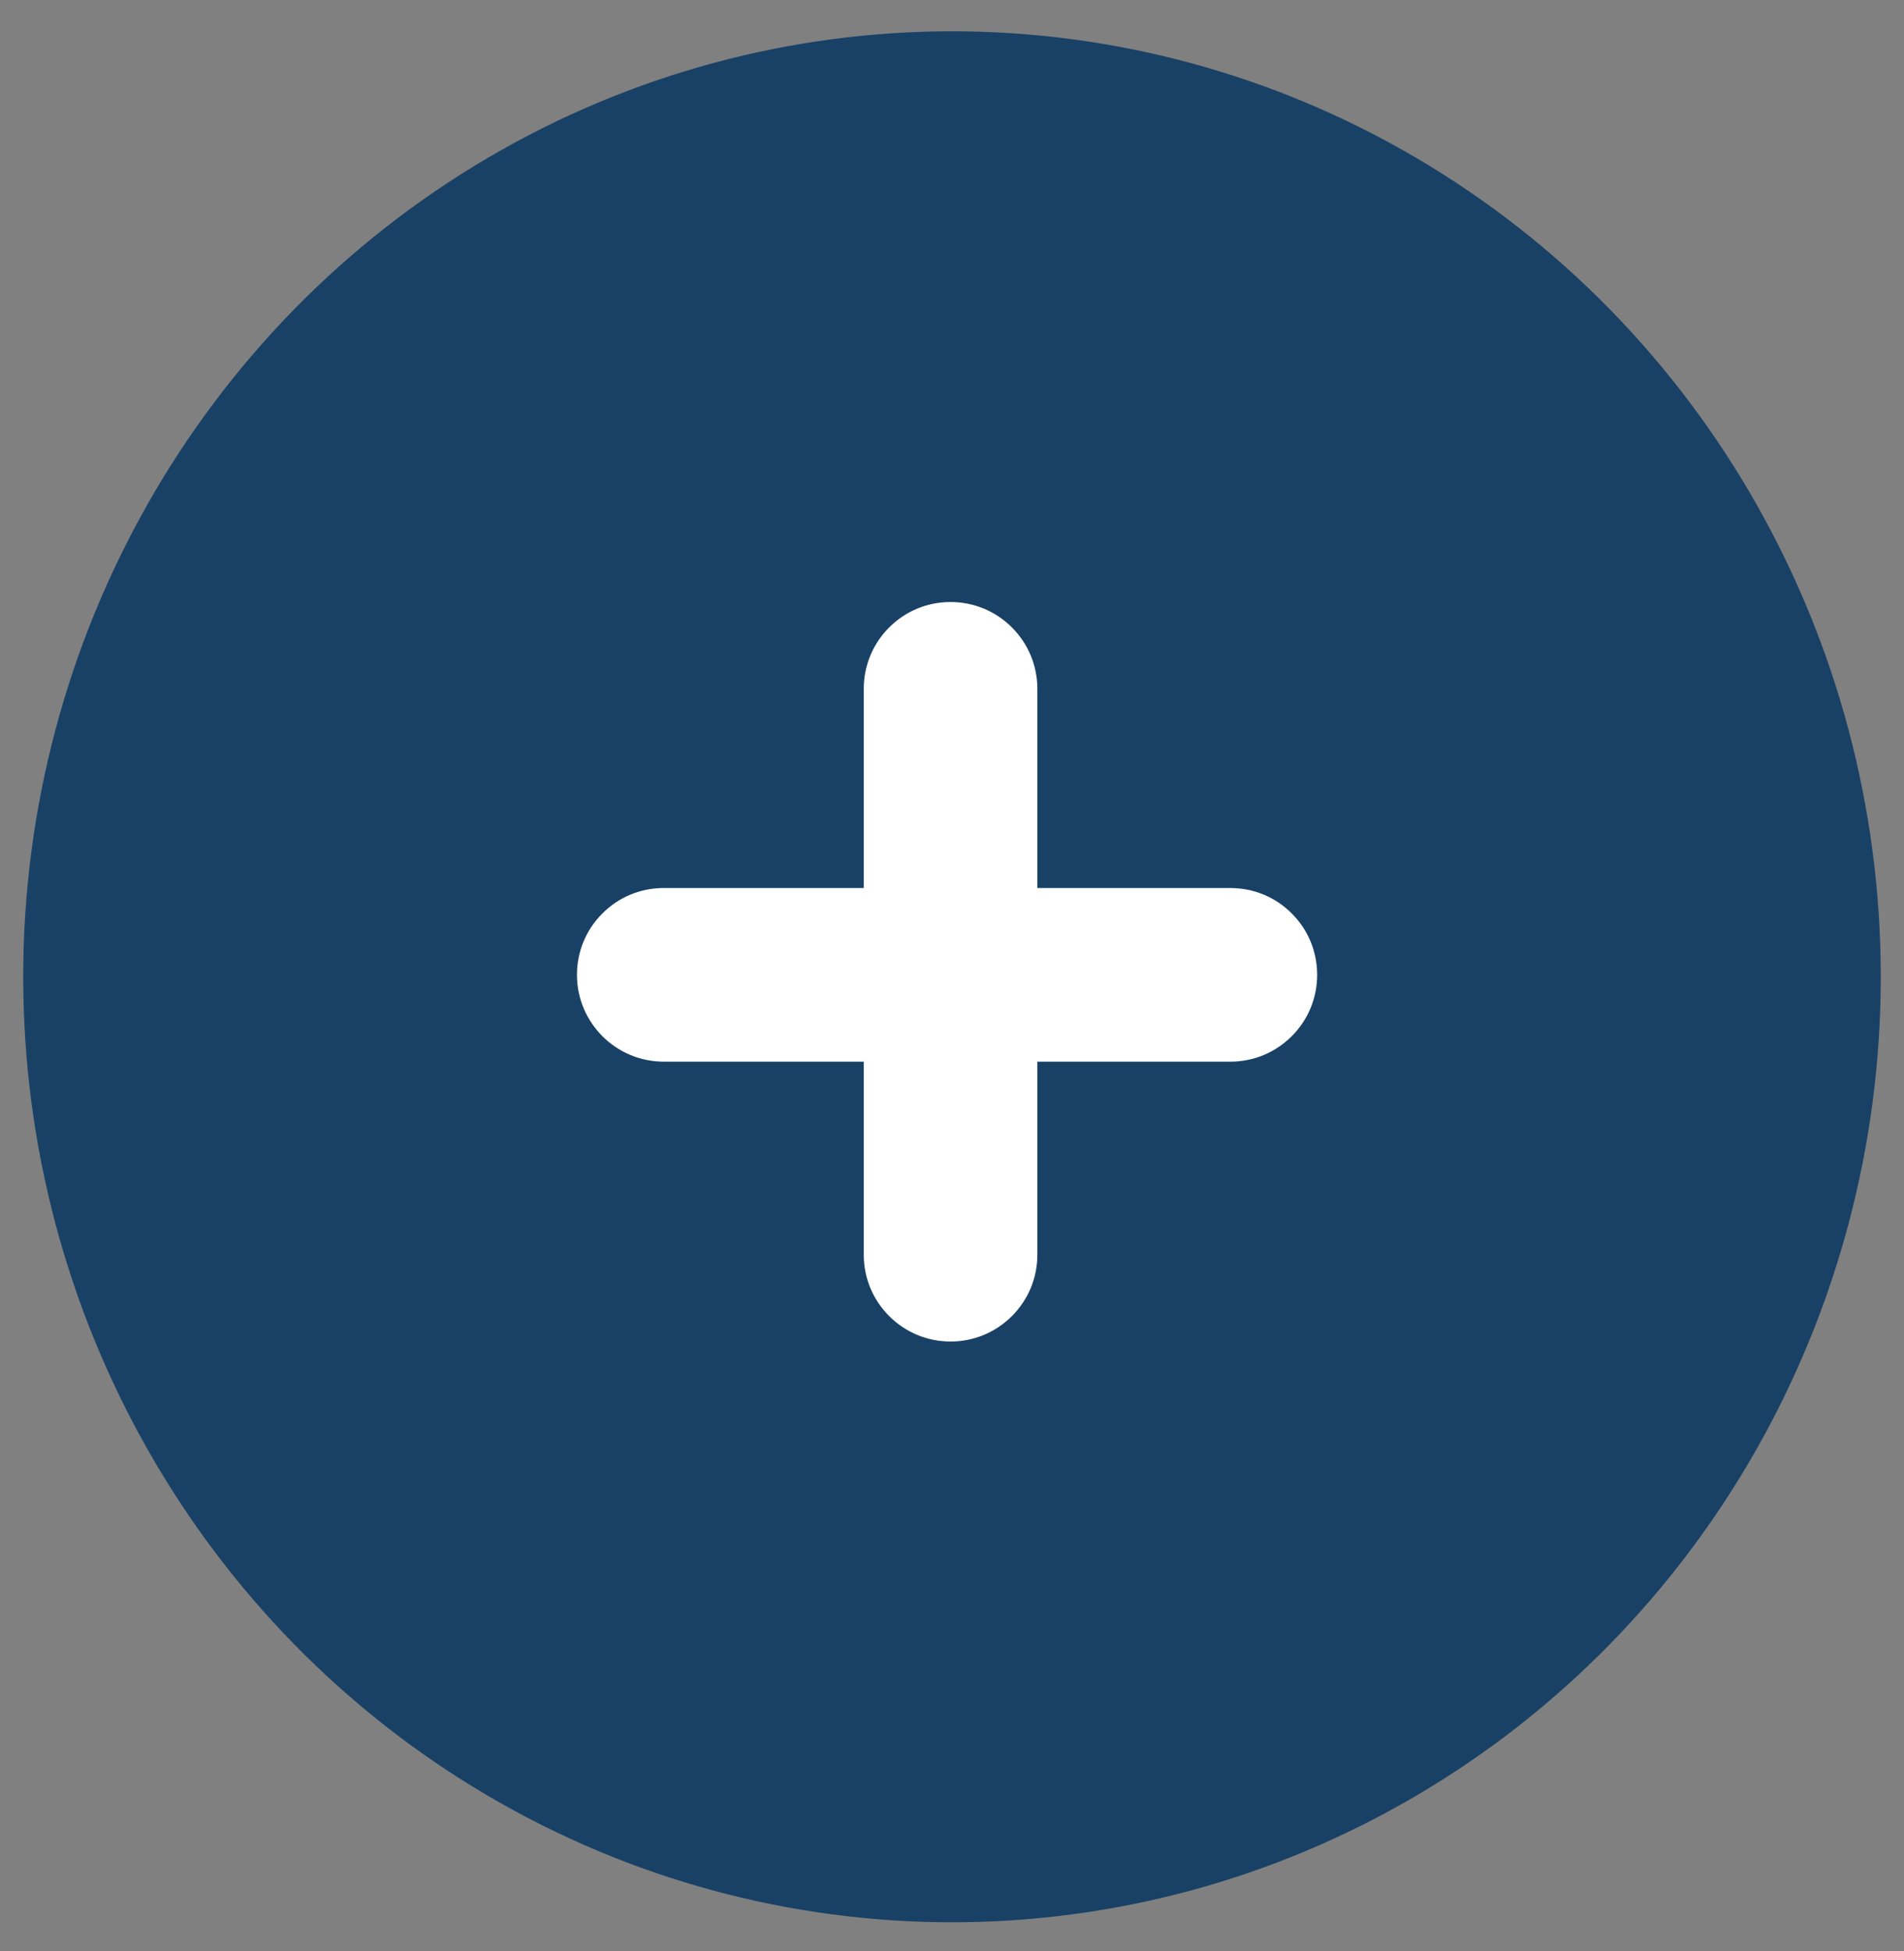
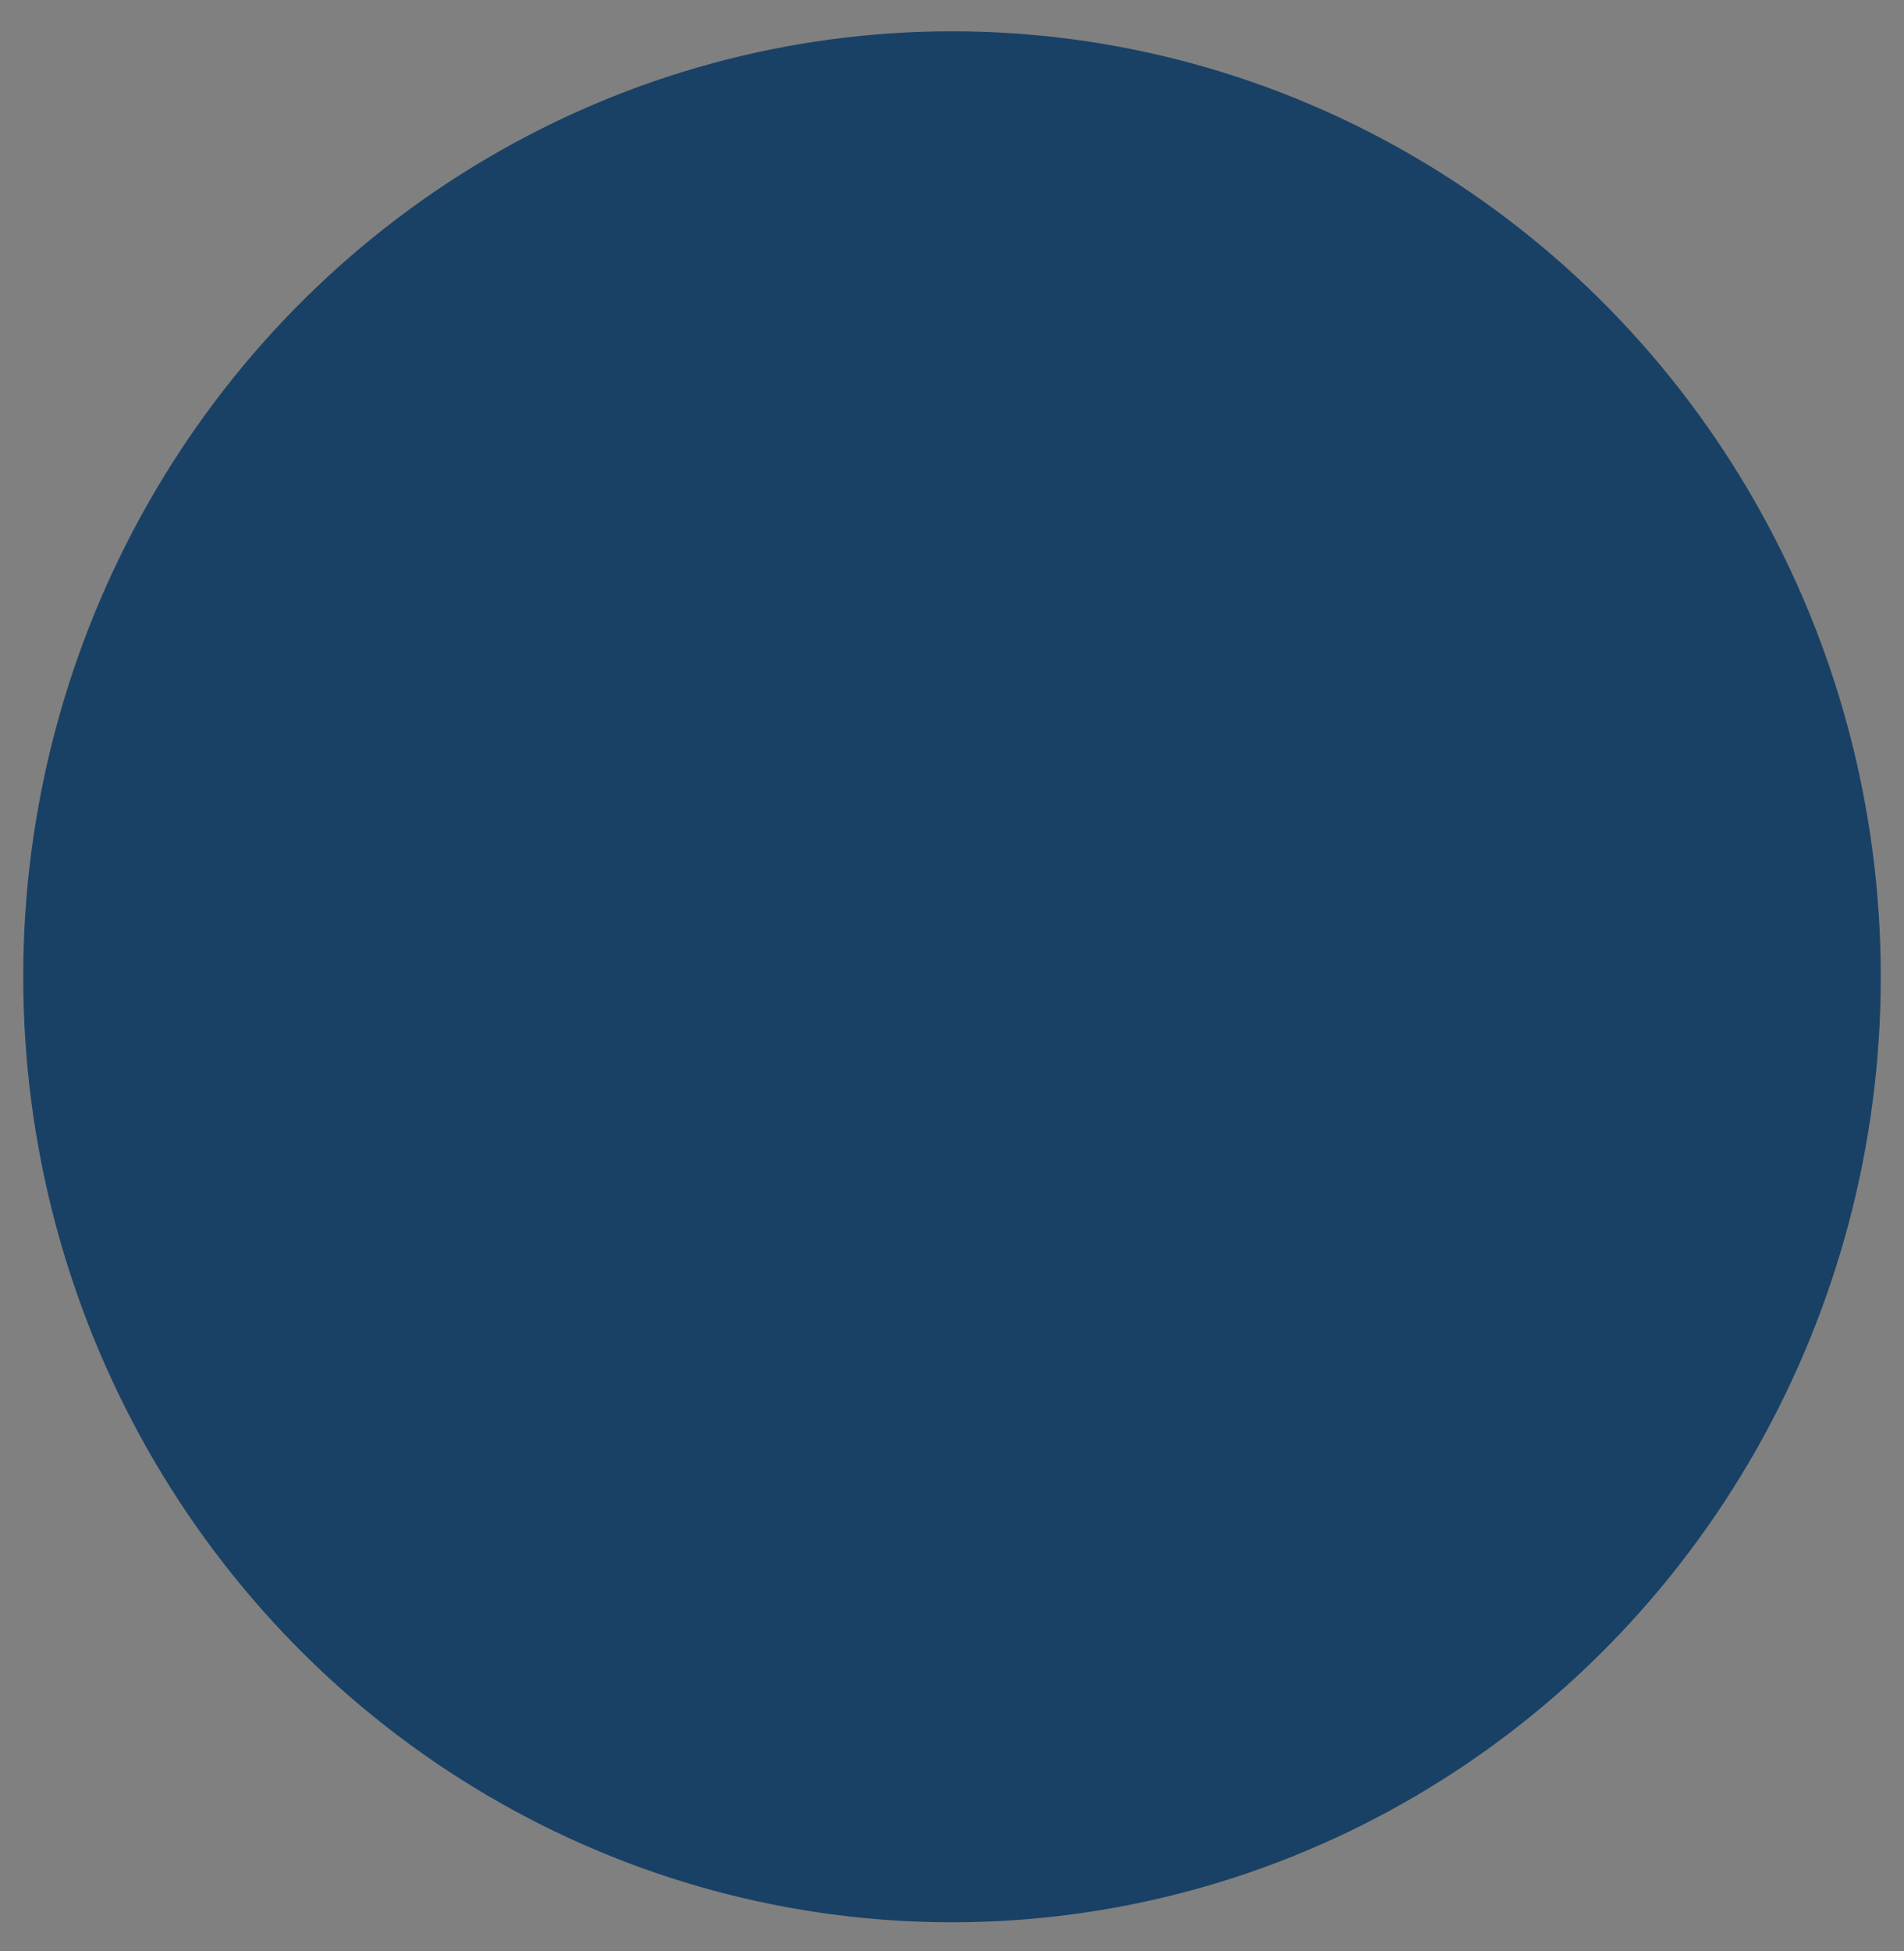
<svg xmlns="http://www.w3.org/2000/svg" width="41" height="42" viewBox="0 0 41 42" fill="none">
  <rect x="0" y="0" width="41" height="42" fill="#808080" stroke="none" />
  <ellipse cx="20.5" cy="21.028" rx="20" ry="20.354" fill="#194166" />
-   <path d="M20.469 28.88C19.97 28.88 19.5 28.685 19.147 28.332C18.794 27.979 18.6 27.51 18.6 27.011V22.855H14.293C13.262 22.855 12.424 22.016 12.424 20.986C12.424 20.487 12.618 20.017 12.972 19.664C13.324 19.311 13.794 19.117 14.293 19.117L18.6 19.117V14.829C18.6 14.33 18.794 13.86 19.147 13.507C19.5 13.154 19.969 12.96 20.468 12.96C20.968 12.96 21.437 13.154 21.79 13.507C22.143 13.86 22.338 14.33 22.338 14.829V19.117H26.494C26.993 19.117 27.463 19.311 27.816 19.664C28.169 20.017 28.363 20.486 28.363 20.986C28.363 21.485 28.169 21.954 27.816 22.307C27.463 22.66 26.993 22.855 26.494 22.855H22.338V27.011C22.338 27.51 22.143 27.979 21.791 28.332C21.437 28.685 20.968 28.88 20.469 28.88H20.469V28.88Z" fill="white" />
</svg>